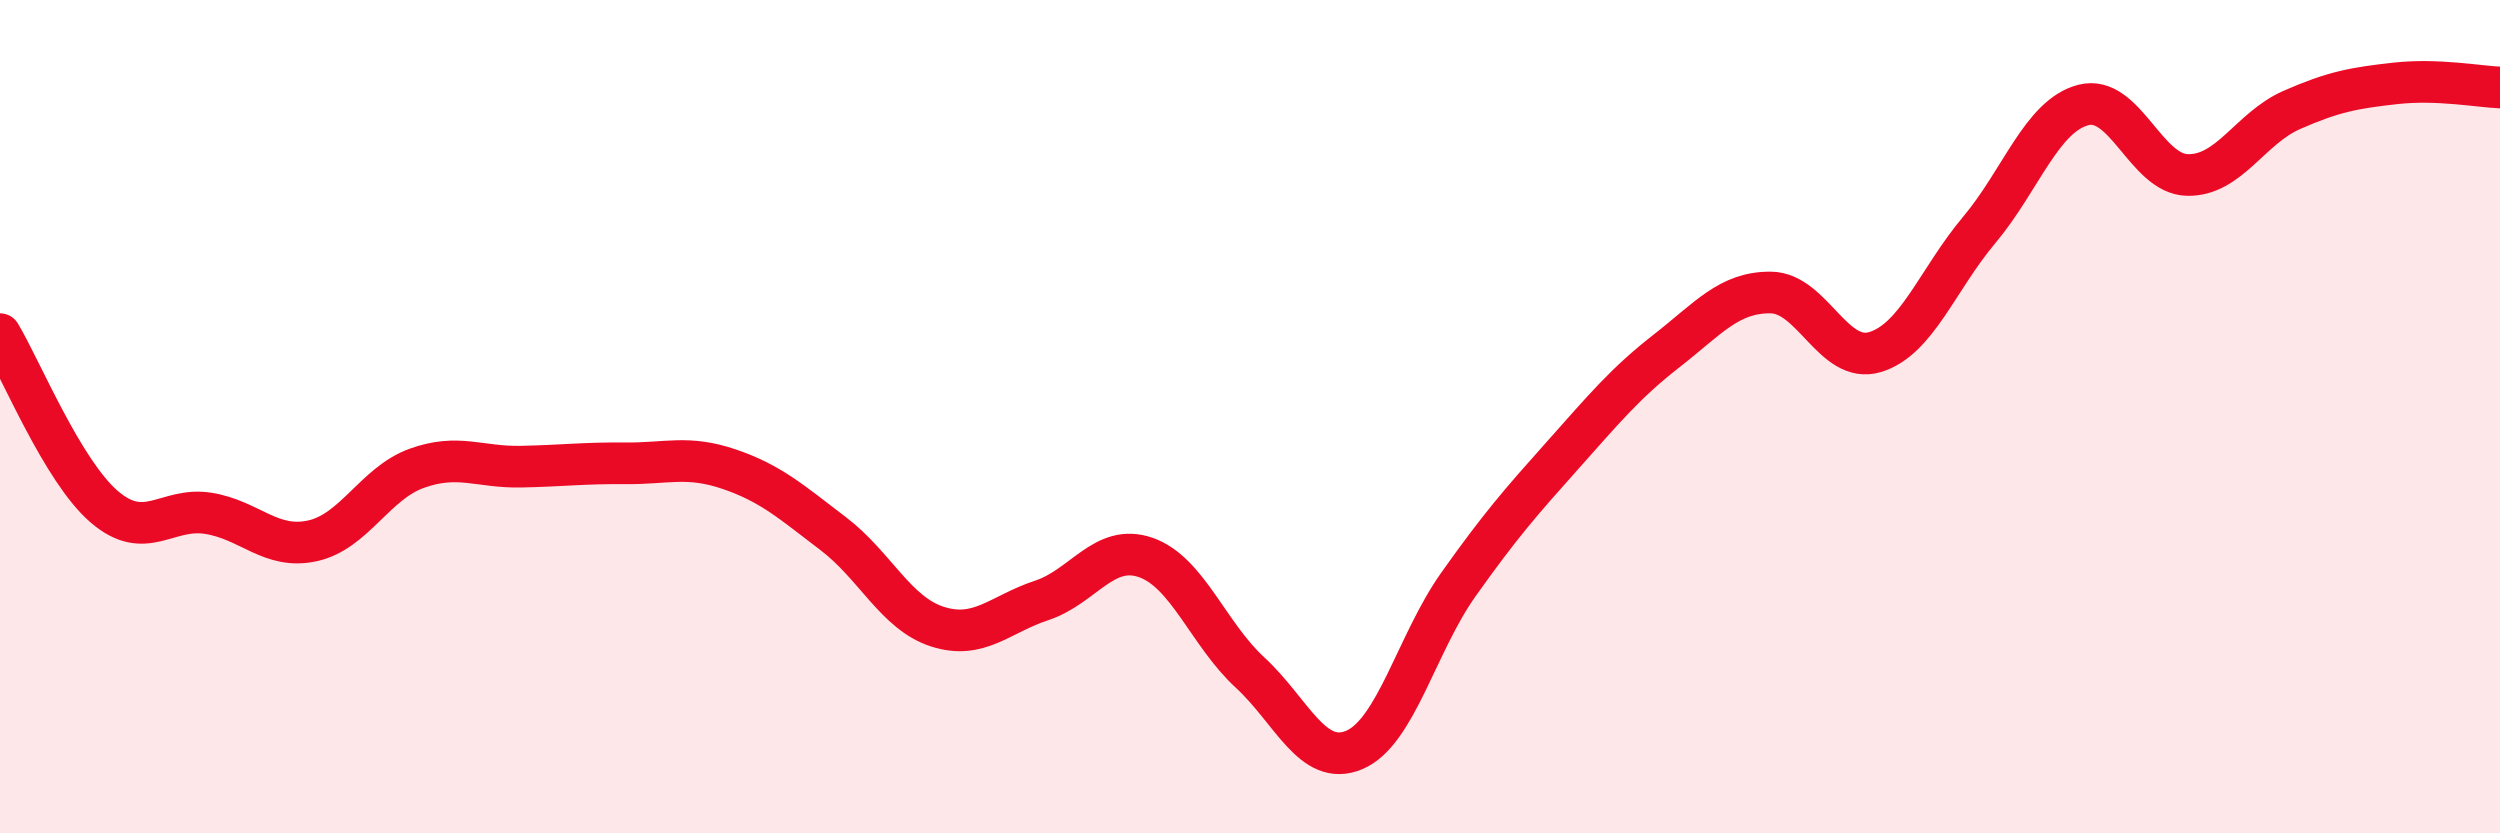
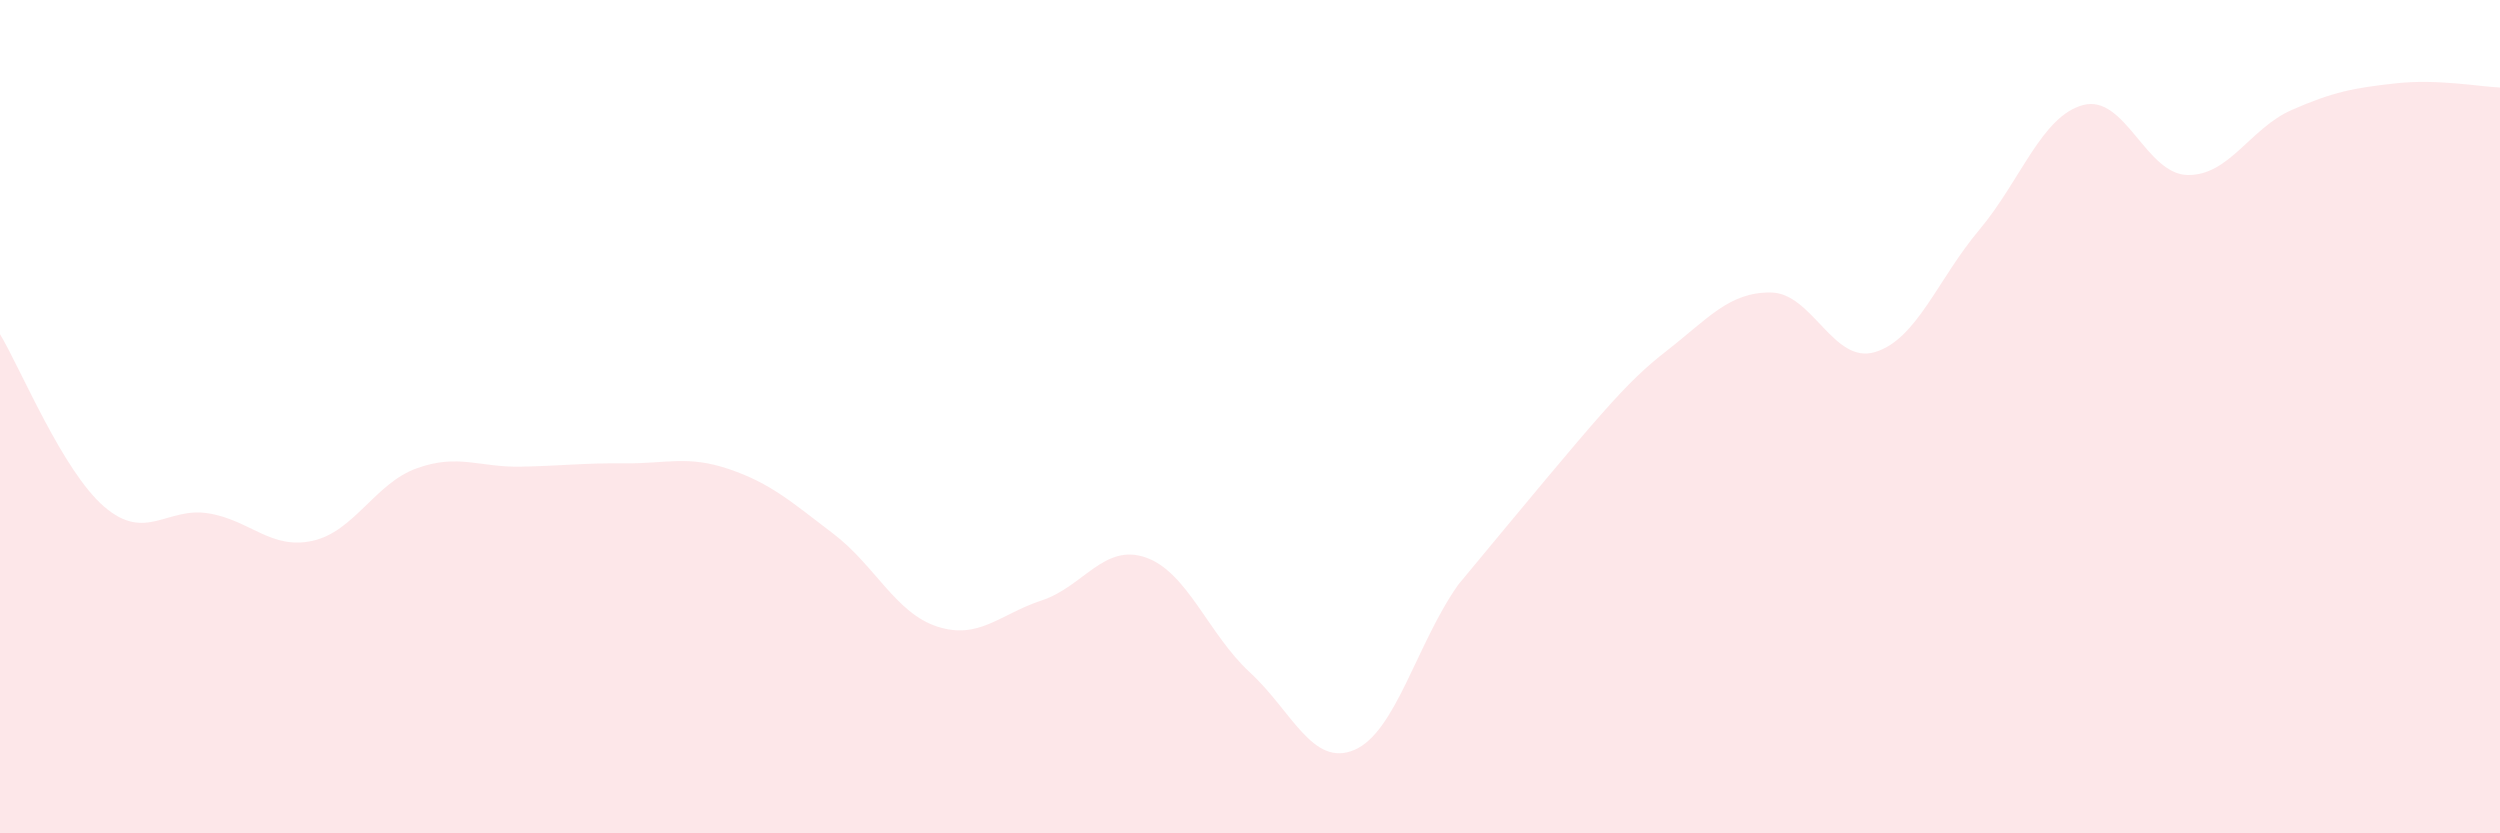
<svg xmlns="http://www.w3.org/2000/svg" width="60" height="20" viewBox="0 0 60 20">
-   <path d="M 0,8.02 C 0.5,8.85 1.5,11.3 2.5,12.16 C 3.5,13.02 4,12.16 5,12.32 C 6,12.48 6.5,13.2 7.5,12.98 C 8.5,12.76 9,11.6 10,11.24 C 11,10.88 11.5,11.22 12.5,11.2 C 13.5,11.18 14,11.11 15,11.12 C 16,11.13 16.5,10.92 17.5,11.26 C 18.5,11.6 19,12.05 20,12.81 C 21,13.57 21.5,14.72 22.5,15.04 C 23.5,15.36 24,14.74 25,14.41 C 26,14.08 26.5,13.03 27.5,13.38 C 28.5,13.73 29,15.22 30,16.14 C 31,17.06 31.5,18.42 32.5,18 C 33.5,17.58 34,15.44 35,14.03 C 36,12.62 36.5,12.05 37.5,10.93 C 38.5,9.81 39,9.2 40,8.42 C 41,7.64 41.5,7.01 42.5,7.02 C 43.5,7.03 44,8.75 45,8.45 C 46,8.15 46.5,6.71 47.5,5.52 C 48.5,4.33 49,2.78 50,2.52 C 51,2.26 51.5,4.18 52.5,4.2 C 53.5,4.22 54,3.08 55,2.64 C 56,2.2 56.5,2.11 57.5,2 C 58.5,1.89 59.5,2.08 60,2.1L60 20L0 20Z" fill="#EB0A25" opacity="0.1" stroke-linecap="round" stroke-linejoin="round" />
-   <path d="M 0,8.02 C 0.5,8.85 1.5,11.3 2.5,12.16 C 3.5,13.02 4,12.16 5,12.32 C 6,12.48 6.5,13.2 7.5,12.98 C 8.5,12.76 9,11.6 10,11.24 C 11,10.88 11.5,11.22 12.5,11.2 C 13.5,11.18 14,11.11 15,11.12 C 16,11.13 16.5,10.92 17.5,11.26 C 18.5,11.6 19,12.05 20,12.81 C 21,13.57 21.5,14.72 22.5,15.04 C 23.5,15.36 24,14.74 25,14.41 C 26,14.08 26.5,13.03 27.5,13.38 C 28.5,13.73 29,15.22 30,16.14 C 31,17.06 31.5,18.42 32.5,18 C 33.5,17.58 34,15.44 35,14.03 C 36,12.62 36.5,12.05 37.5,10.93 C 38.5,9.81 39,9.2 40,8.42 C 41,7.64 41.5,7.01 42.5,7.02 C 43.5,7.03 44,8.75 45,8.45 C 46,8.15 46.5,6.71 47.5,5.52 C 48.5,4.33 49,2.78 50,2.52 C 51,2.26 51.5,4.18 52.5,4.2 C 53.5,4.22 54,3.08 55,2.64 C 56,2.2 56.5,2.11 57.5,2 C 58.5,1.89 59.5,2.08 60,2.1" stroke="#EB0A25" stroke-width="1" fill="none" stroke-linecap="round" stroke-linejoin="round" />
+   <path d="M 0,8.02 C 0.5,8.85 1.5,11.3 2.5,12.16 C 3.5,13.02 4,12.16 5,12.32 C 6,12.48 6.5,13.2 7.5,12.98 C 8.5,12.76 9,11.6 10,11.24 C 11,10.88 11.5,11.22 12.5,11.2 C 13.5,11.18 14,11.11 15,11.12 C 16,11.13 16.5,10.92 17.5,11.26 C 18.5,11.6 19,12.05 20,12.81 C 21,13.57 21.5,14.72 22.5,15.04 C 23.5,15.36 24,14.74 25,14.41 C 26,14.08 26.5,13.03 27.5,13.38 C 28.5,13.73 29,15.22 30,16.14 C 31,17.06 31.5,18.42 32.5,18 C 33.5,17.58 34,15.44 35,14.03 C 38.5,9.81 39,9.2 40,8.42 C 41,7.64 41.5,7.01 42.5,7.02 C 43.5,7.03 44,8.75 45,8.45 C 46,8.15 46.5,6.71 47.5,5.52 C 48.5,4.33 49,2.78 50,2.52 C 51,2.26 51.5,4.18 52.5,4.2 C 53.5,4.22 54,3.08 55,2.64 C 56,2.2 56.5,2.11 57.5,2 C 58.5,1.89 59.5,2.08 60,2.1L60 20L0 20Z" fill="#EB0A25" opacity="0.1" stroke-linecap="round" stroke-linejoin="round" />
</svg>